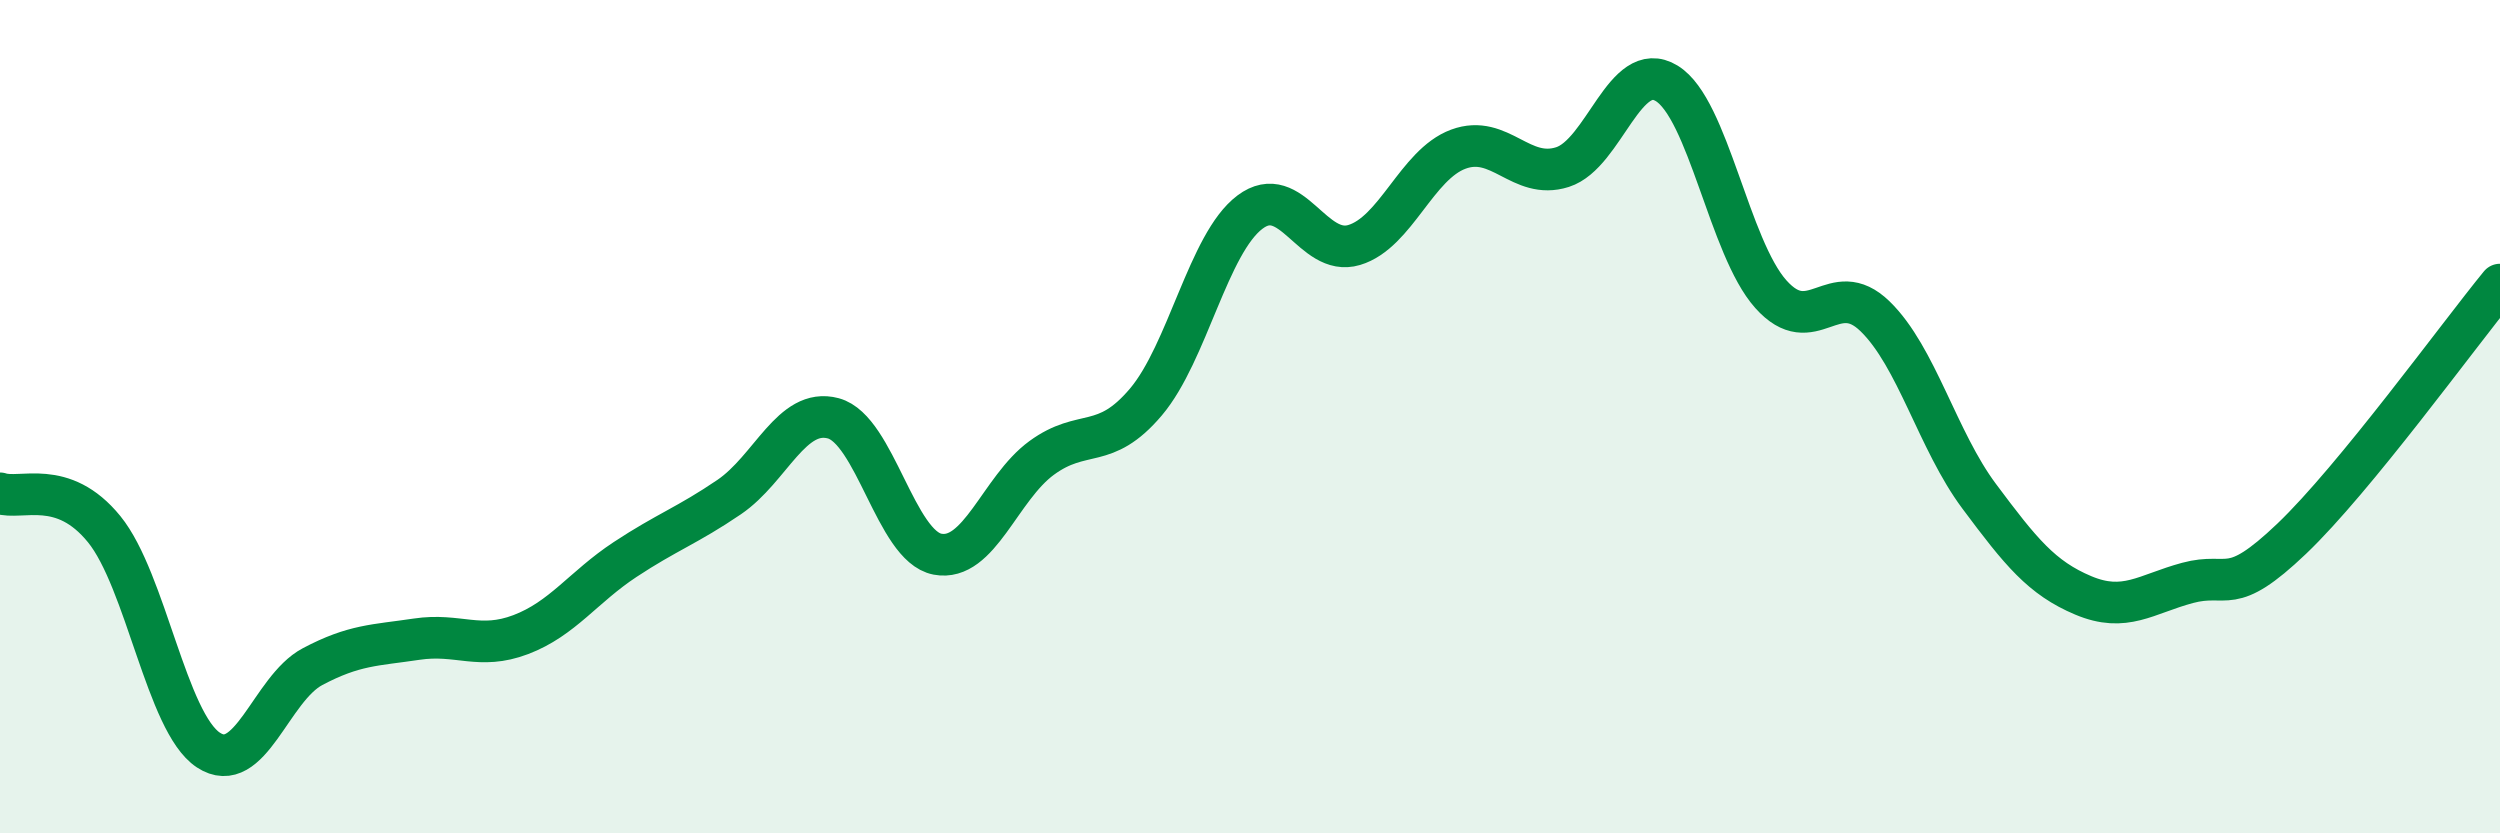
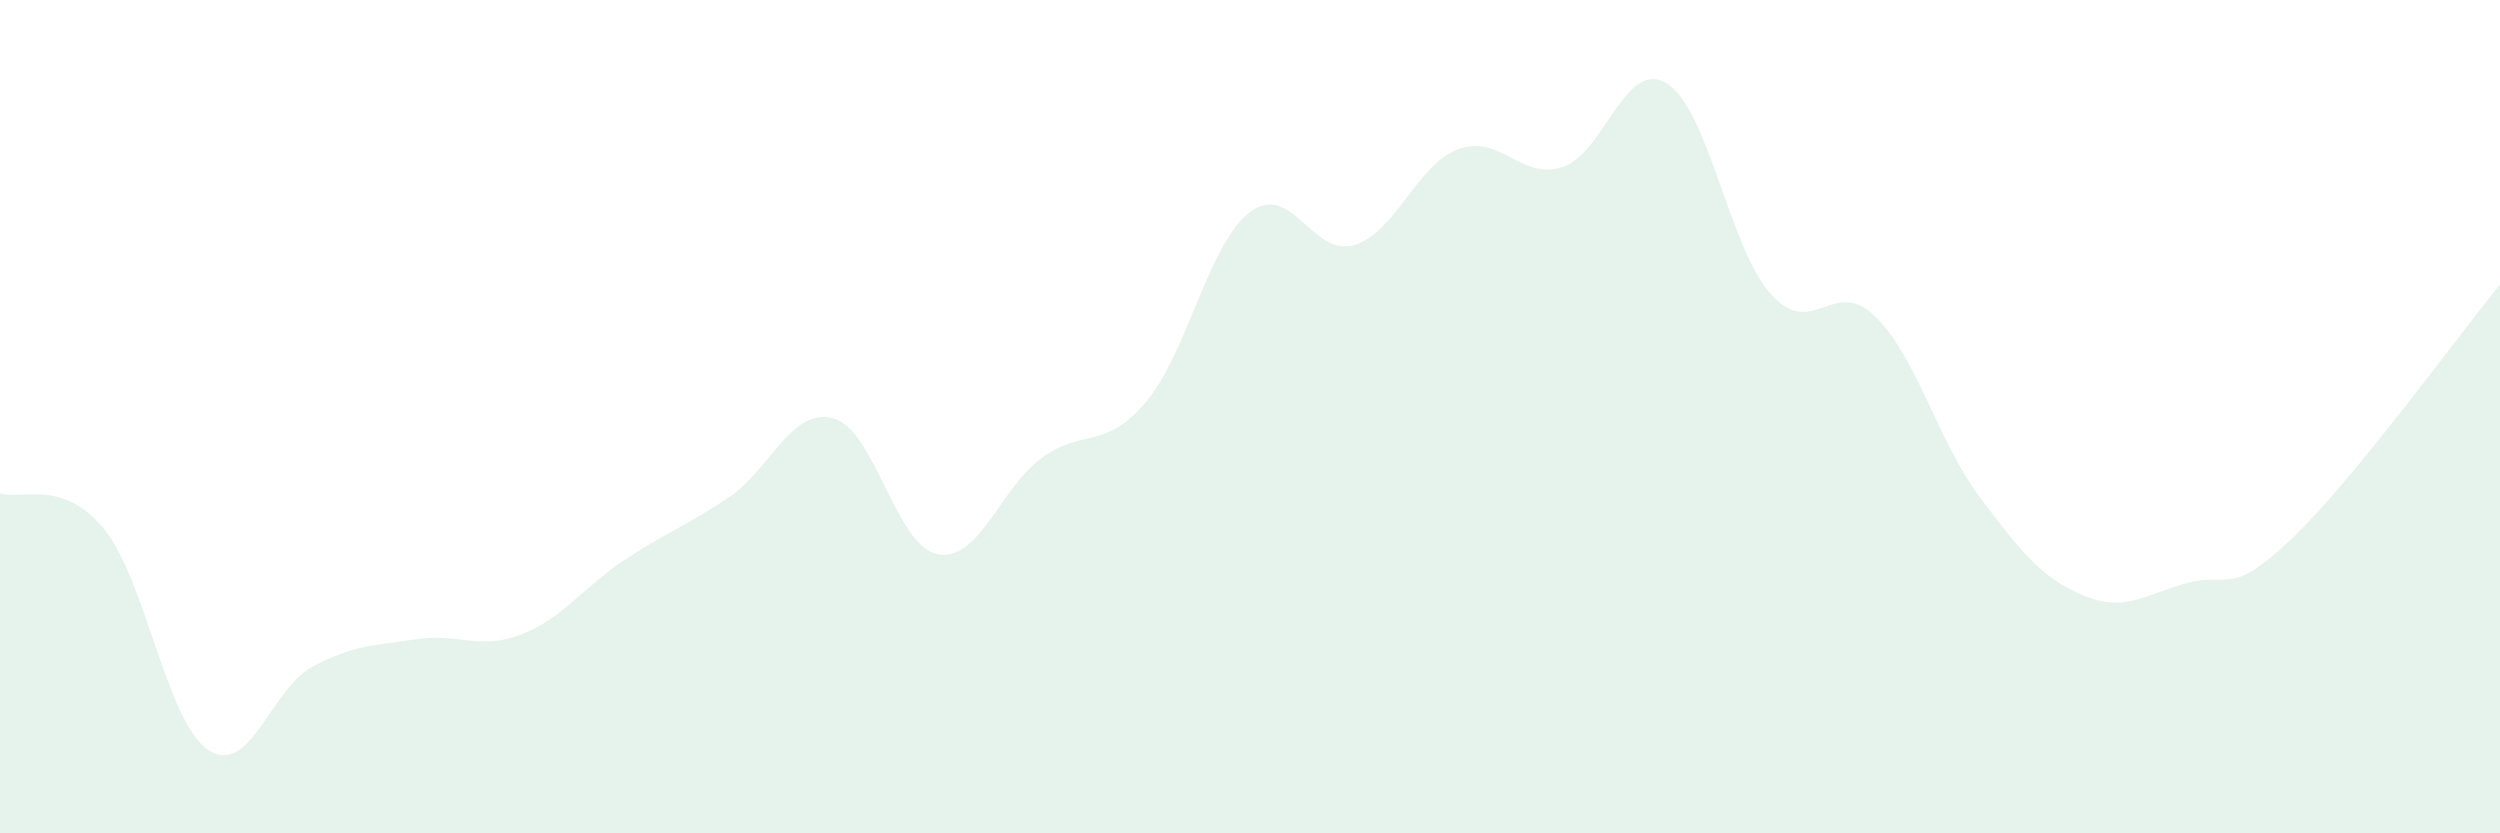
<svg xmlns="http://www.w3.org/2000/svg" width="60" height="20" viewBox="0 0 60 20">
  <path d="M 0,11.84 C 0.5,12.01 1.5,11.47 2.5,12.7 C 3.5,13.93 4,17.34 5,18 C 6,18.66 6.5,16.53 7.5,16 C 8.5,15.47 9,15.49 10,15.34 C 11,15.19 11.5,15.61 12.5,15.23 C 13.5,14.85 14,14.09 15,13.43 C 16,12.77 16.5,12.61 17.5,11.93 C 18.5,11.25 19,9.77 20,10.04 C 21,10.31 21.5,13.11 22.5,13.3 C 23.5,13.49 24,11.72 25,10.99 C 26,10.26 26.5,10.83 27.5,9.65 C 28.5,8.47 29,5.84 30,5.09 C 31,4.34 31.5,6.18 32.5,5.88 C 33.5,5.58 34,3.95 35,3.58 C 36,3.21 36.5,4.33 37.5,4.01 C 38.5,3.69 39,1.39 40,2 C 41,2.61 41.5,5.94 42.5,7.06 C 43.5,8.18 44,6.62 45,7.59 C 46,8.56 46.5,10.57 47.5,11.91 C 48.5,13.25 49,13.87 50,14.29 C 51,14.71 51.5,14.26 52.5,13.99 C 53.5,13.72 53.5,14.36 55,12.93 C 56.5,11.5 59,8.05 60,6.83L60 20L0 20Z" fill="#008740" opacity="0.1" stroke-linecap="round" stroke-linejoin="round" />
-   <path d="M 0,11.84 C 0.5,12.01 1.5,11.47 2.5,12.7 C 3.5,13.93 4,17.34 5,18 C 6,18.66 6.5,16.53 7.5,16 C 8.5,15.47 9,15.49 10,15.34 C 11,15.19 11.5,15.61 12.5,15.23 C 13.5,14.85 14,14.09 15,13.43 C 16,12.77 16.5,12.61 17.5,11.93 C 18.5,11.25 19,9.77 20,10.04 C 21,10.31 21.5,13.11 22.5,13.3 C 23.5,13.49 24,11.72 25,10.99 C 26,10.26 26.5,10.83 27.5,9.65 C 28.5,8.47 29,5.84 30,5.09 C 31,4.34 31.5,6.18 32.5,5.88 C 33.5,5.58 34,3.95 35,3.58 C 36,3.21 36.5,4.33 37.5,4.01 C 38.5,3.69 39,1.39 40,2 C 41,2.61 41.5,5.94 42.5,7.06 C 43.5,8.18 44,6.62 45,7.59 C 46,8.56 46.5,10.57 47.5,11.91 C 48.5,13.25 49,13.87 50,14.29 C 51,14.71 51.5,14.26 52.5,13.99 C 53.5,13.72 53.5,14.36 55,12.93 C 56.5,11.5 59,8.05 60,6.83" stroke="#008740" stroke-width="1" fill="none" stroke-linecap="round" stroke-linejoin="round" />
</svg>